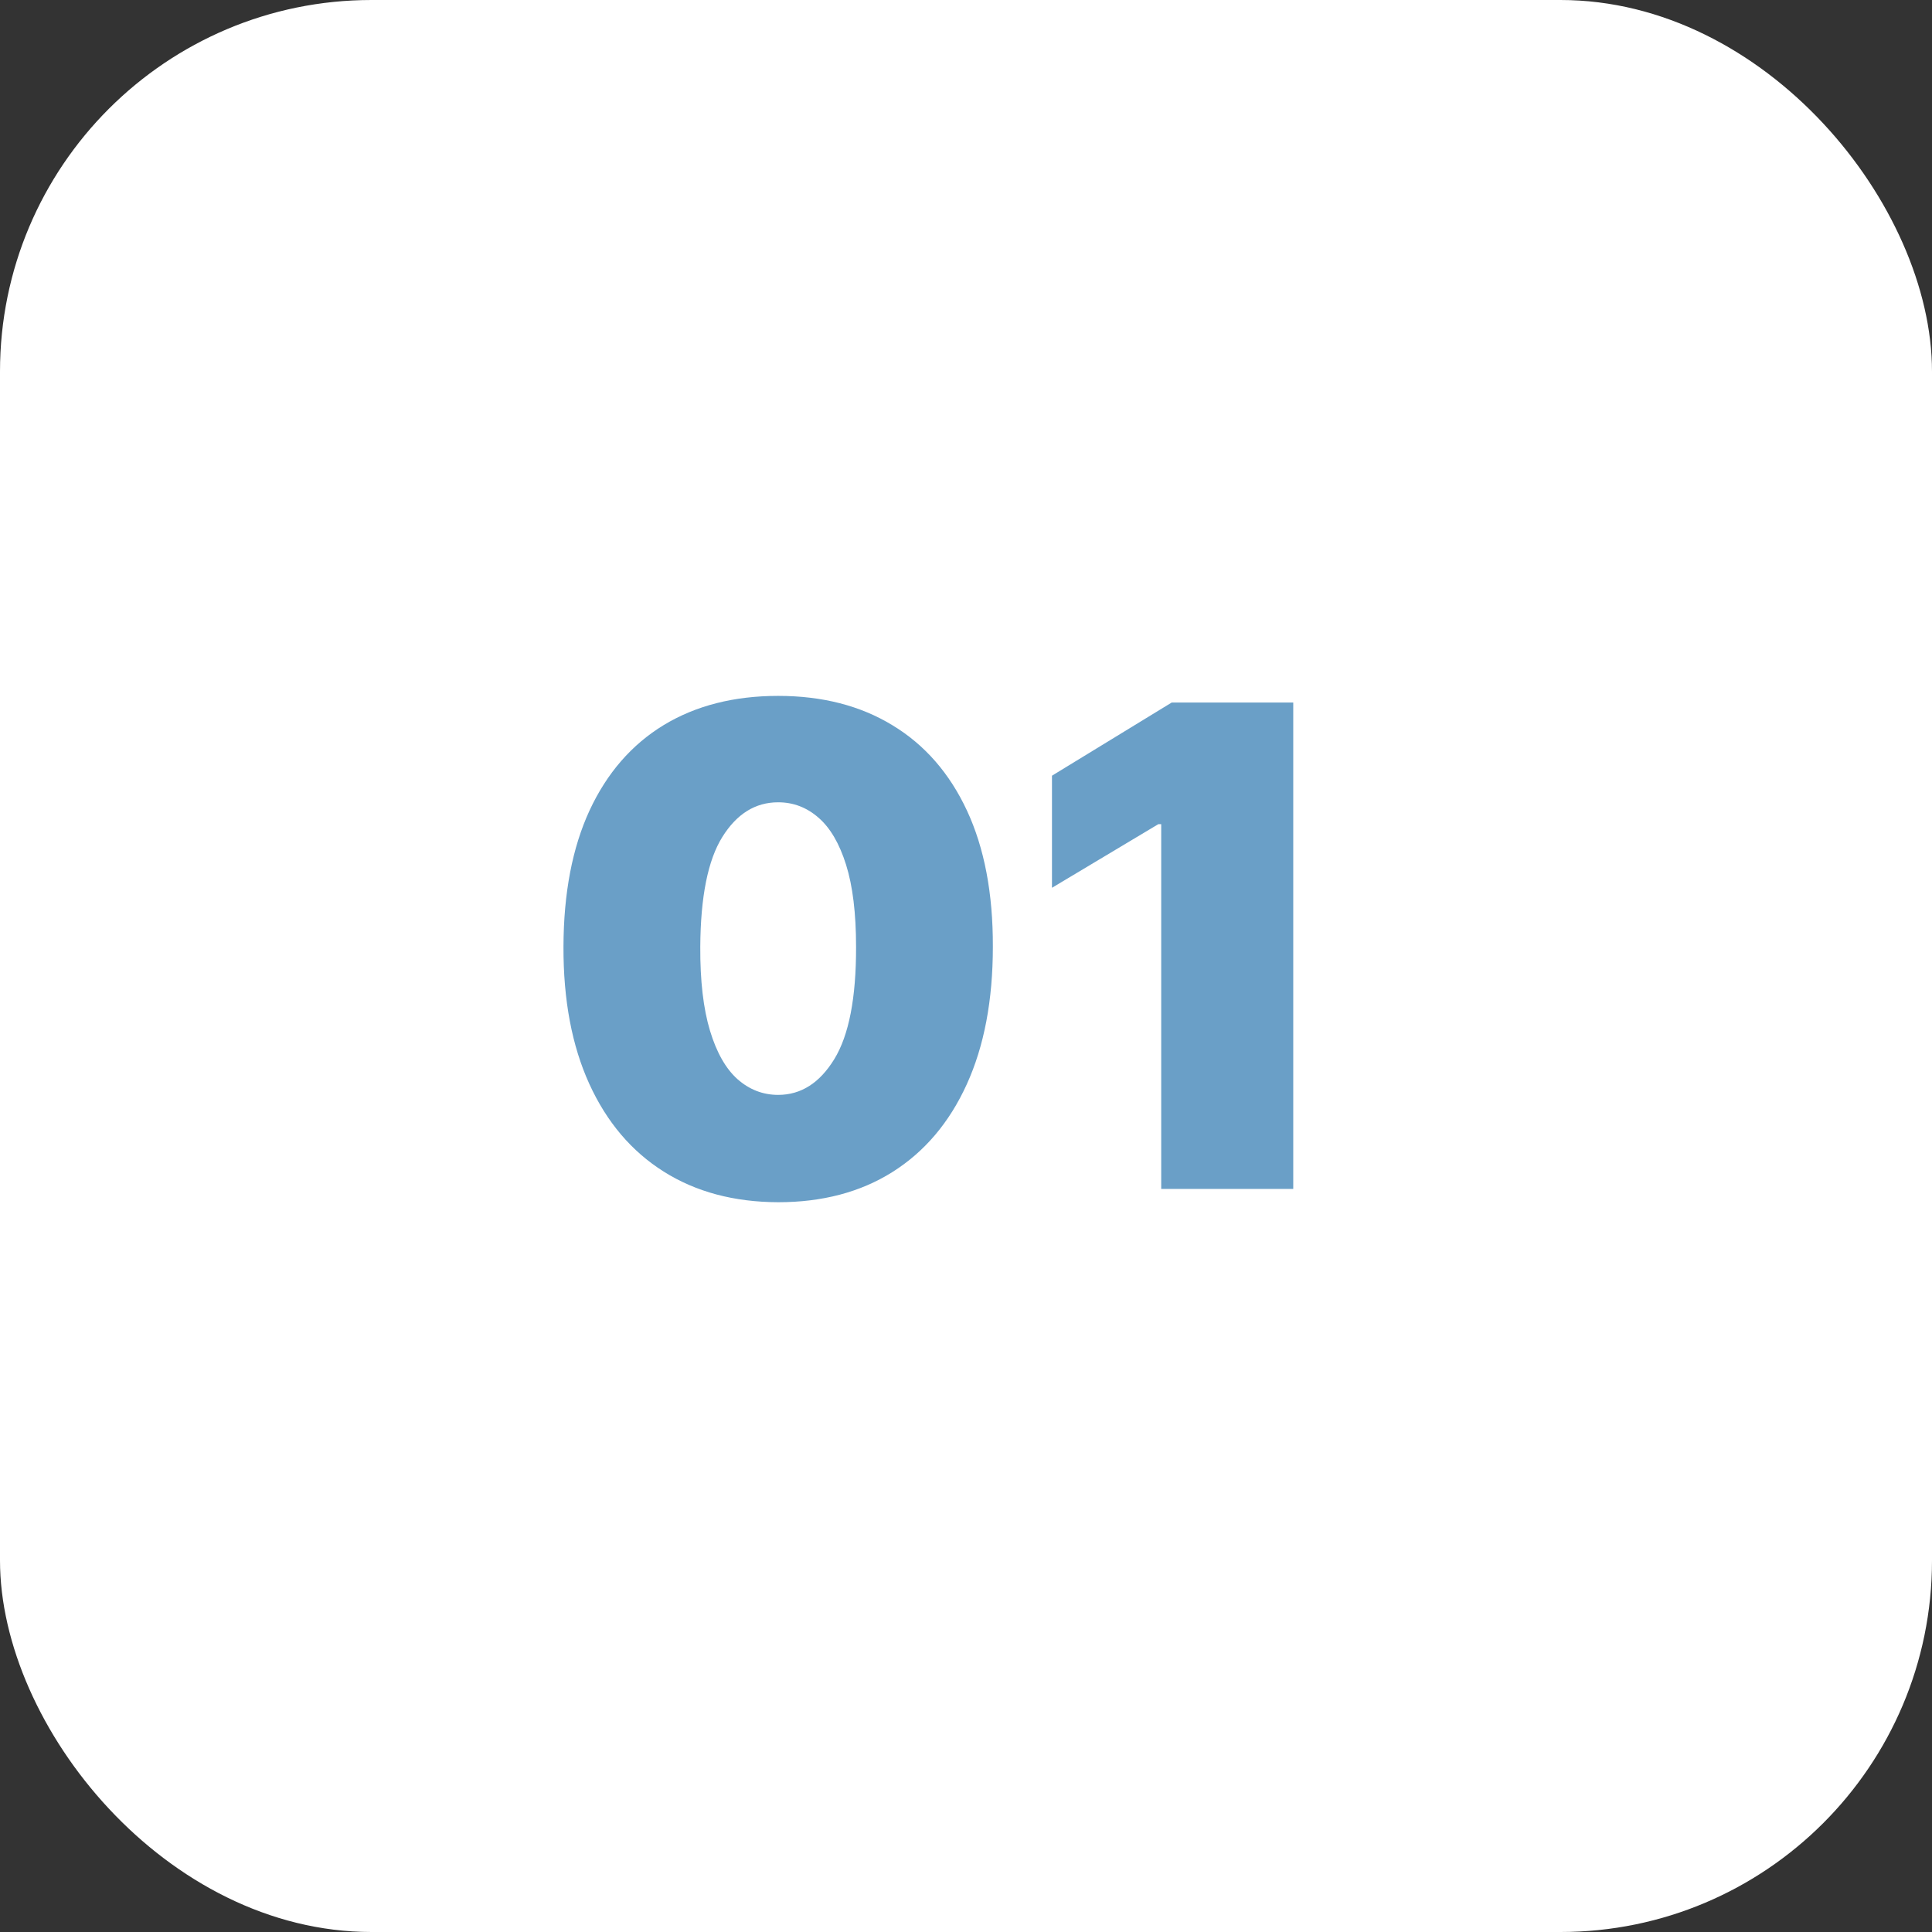
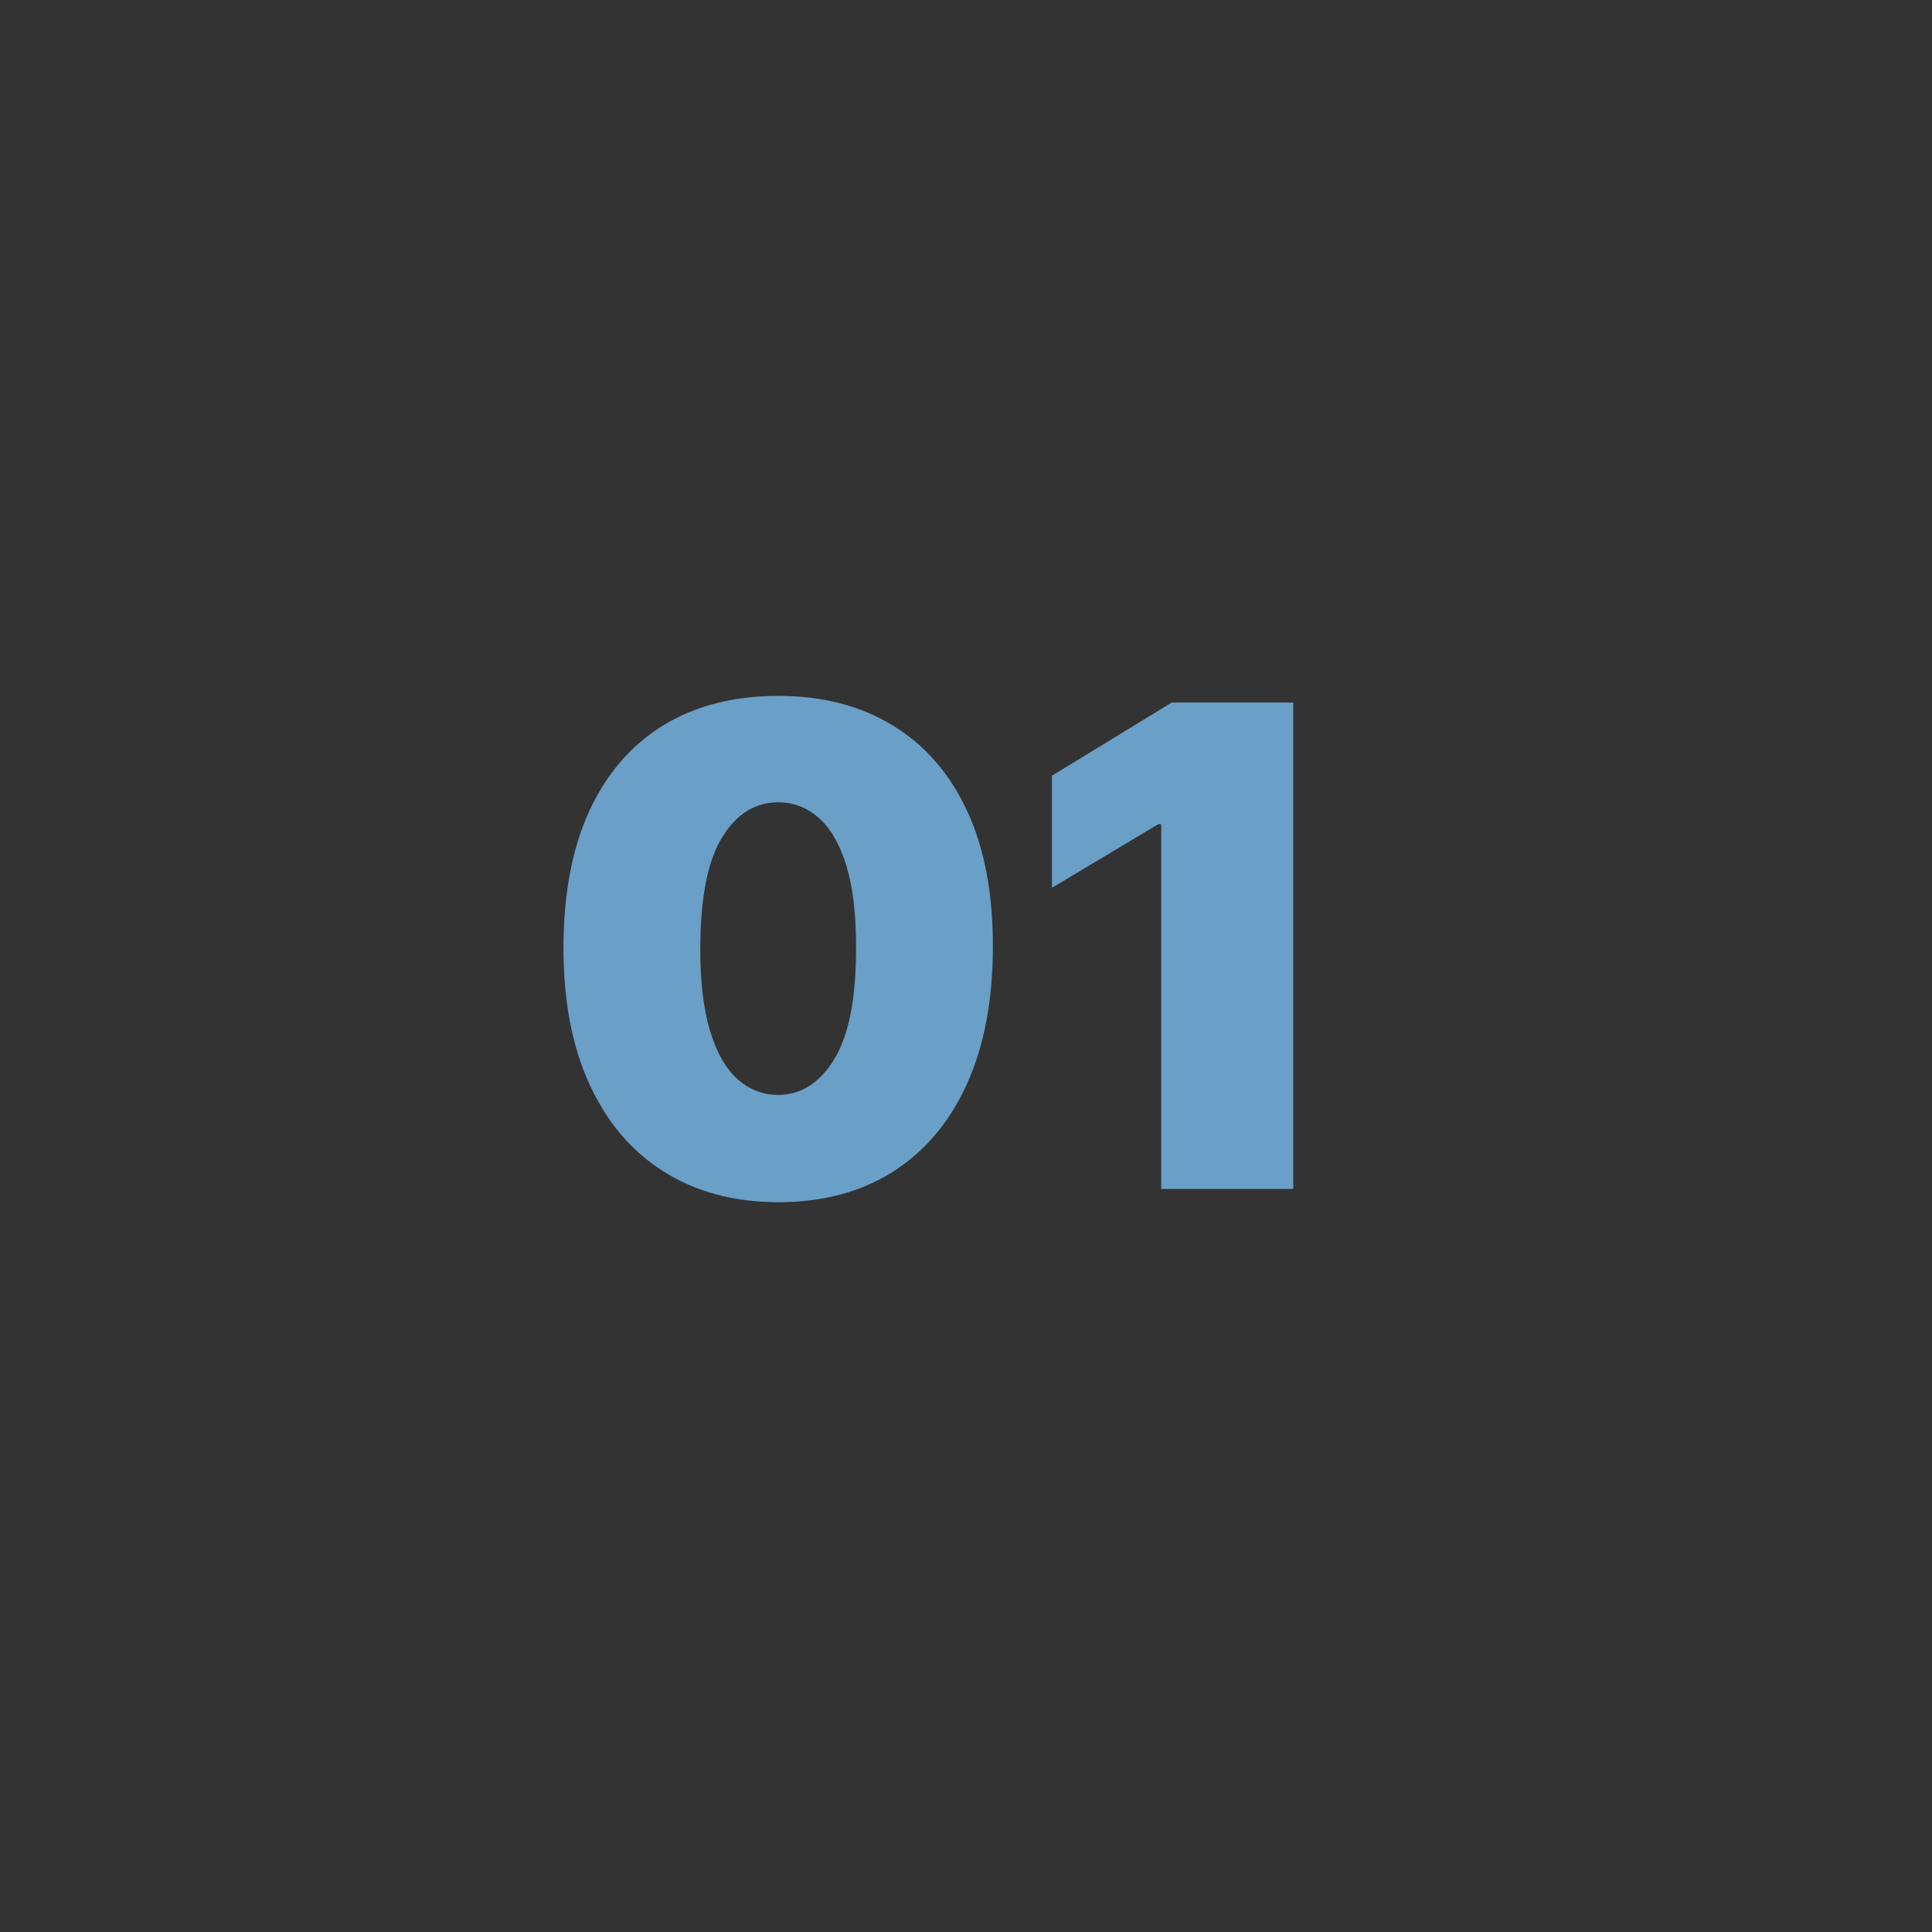
<svg xmlns="http://www.w3.org/2000/svg" width="52" height="52" viewBox="0 0 52 52" fill="none">
  <rect x="0" y="0" width="52" height="52" fill="#333333" stroke="none" />
-   <rect width="52" height="52" rx="10" fill="white" />
  <path d="M20.944 32.358C19.755 32.354 18.728 32.079 17.863 31.533C16.998 30.988 16.331 30.202 15.862 29.175C15.394 28.148 15.161 26.916 15.166 25.48C15.17 24.04 15.404 22.817 15.869 21.811C16.337 20.805 17.002 20.041 17.863 19.516C18.728 18.992 19.755 18.73 20.944 18.73C22.133 18.73 23.16 18.994 24.025 19.523C24.89 20.047 25.557 20.812 26.026 21.817C26.494 22.823 26.727 24.044 26.723 25.48C26.723 26.925 26.488 28.16 26.019 29.188C25.551 30.215 24.884 31.001 24.019 31.546C23.158 32.087 22.133 32.358 20.944 32.358ZM20.944 29.469C21.558 29.469 22.061 29.149 22.453 28.51C22.849 27.866 23.045 26.857 23.041 25.48C23.041 24.581 22.951 23.846 22.772 23.275C22.593 22.704 22.346 22.282 22.031 22.009C21.715 21.732 21.353 21.594 20.944 21.594C20.33 21.594 19.83 21.905 19.442 22.527C19.054 23.149 18.856 24.134 18.848 25.48C18.843 26.396 18.931 27.151 19.11 27.743C19.288 28.331 19.536 28.766 19.851 29.047C20.171 29.328 20.535 29.469 20.944 29.469ZM34.808 18.909V32H31.254V22.182H31.178L28.314 23.895V20.878L31.536 18.909H34.808Z" fill="#6A9FC7" />
</svg>